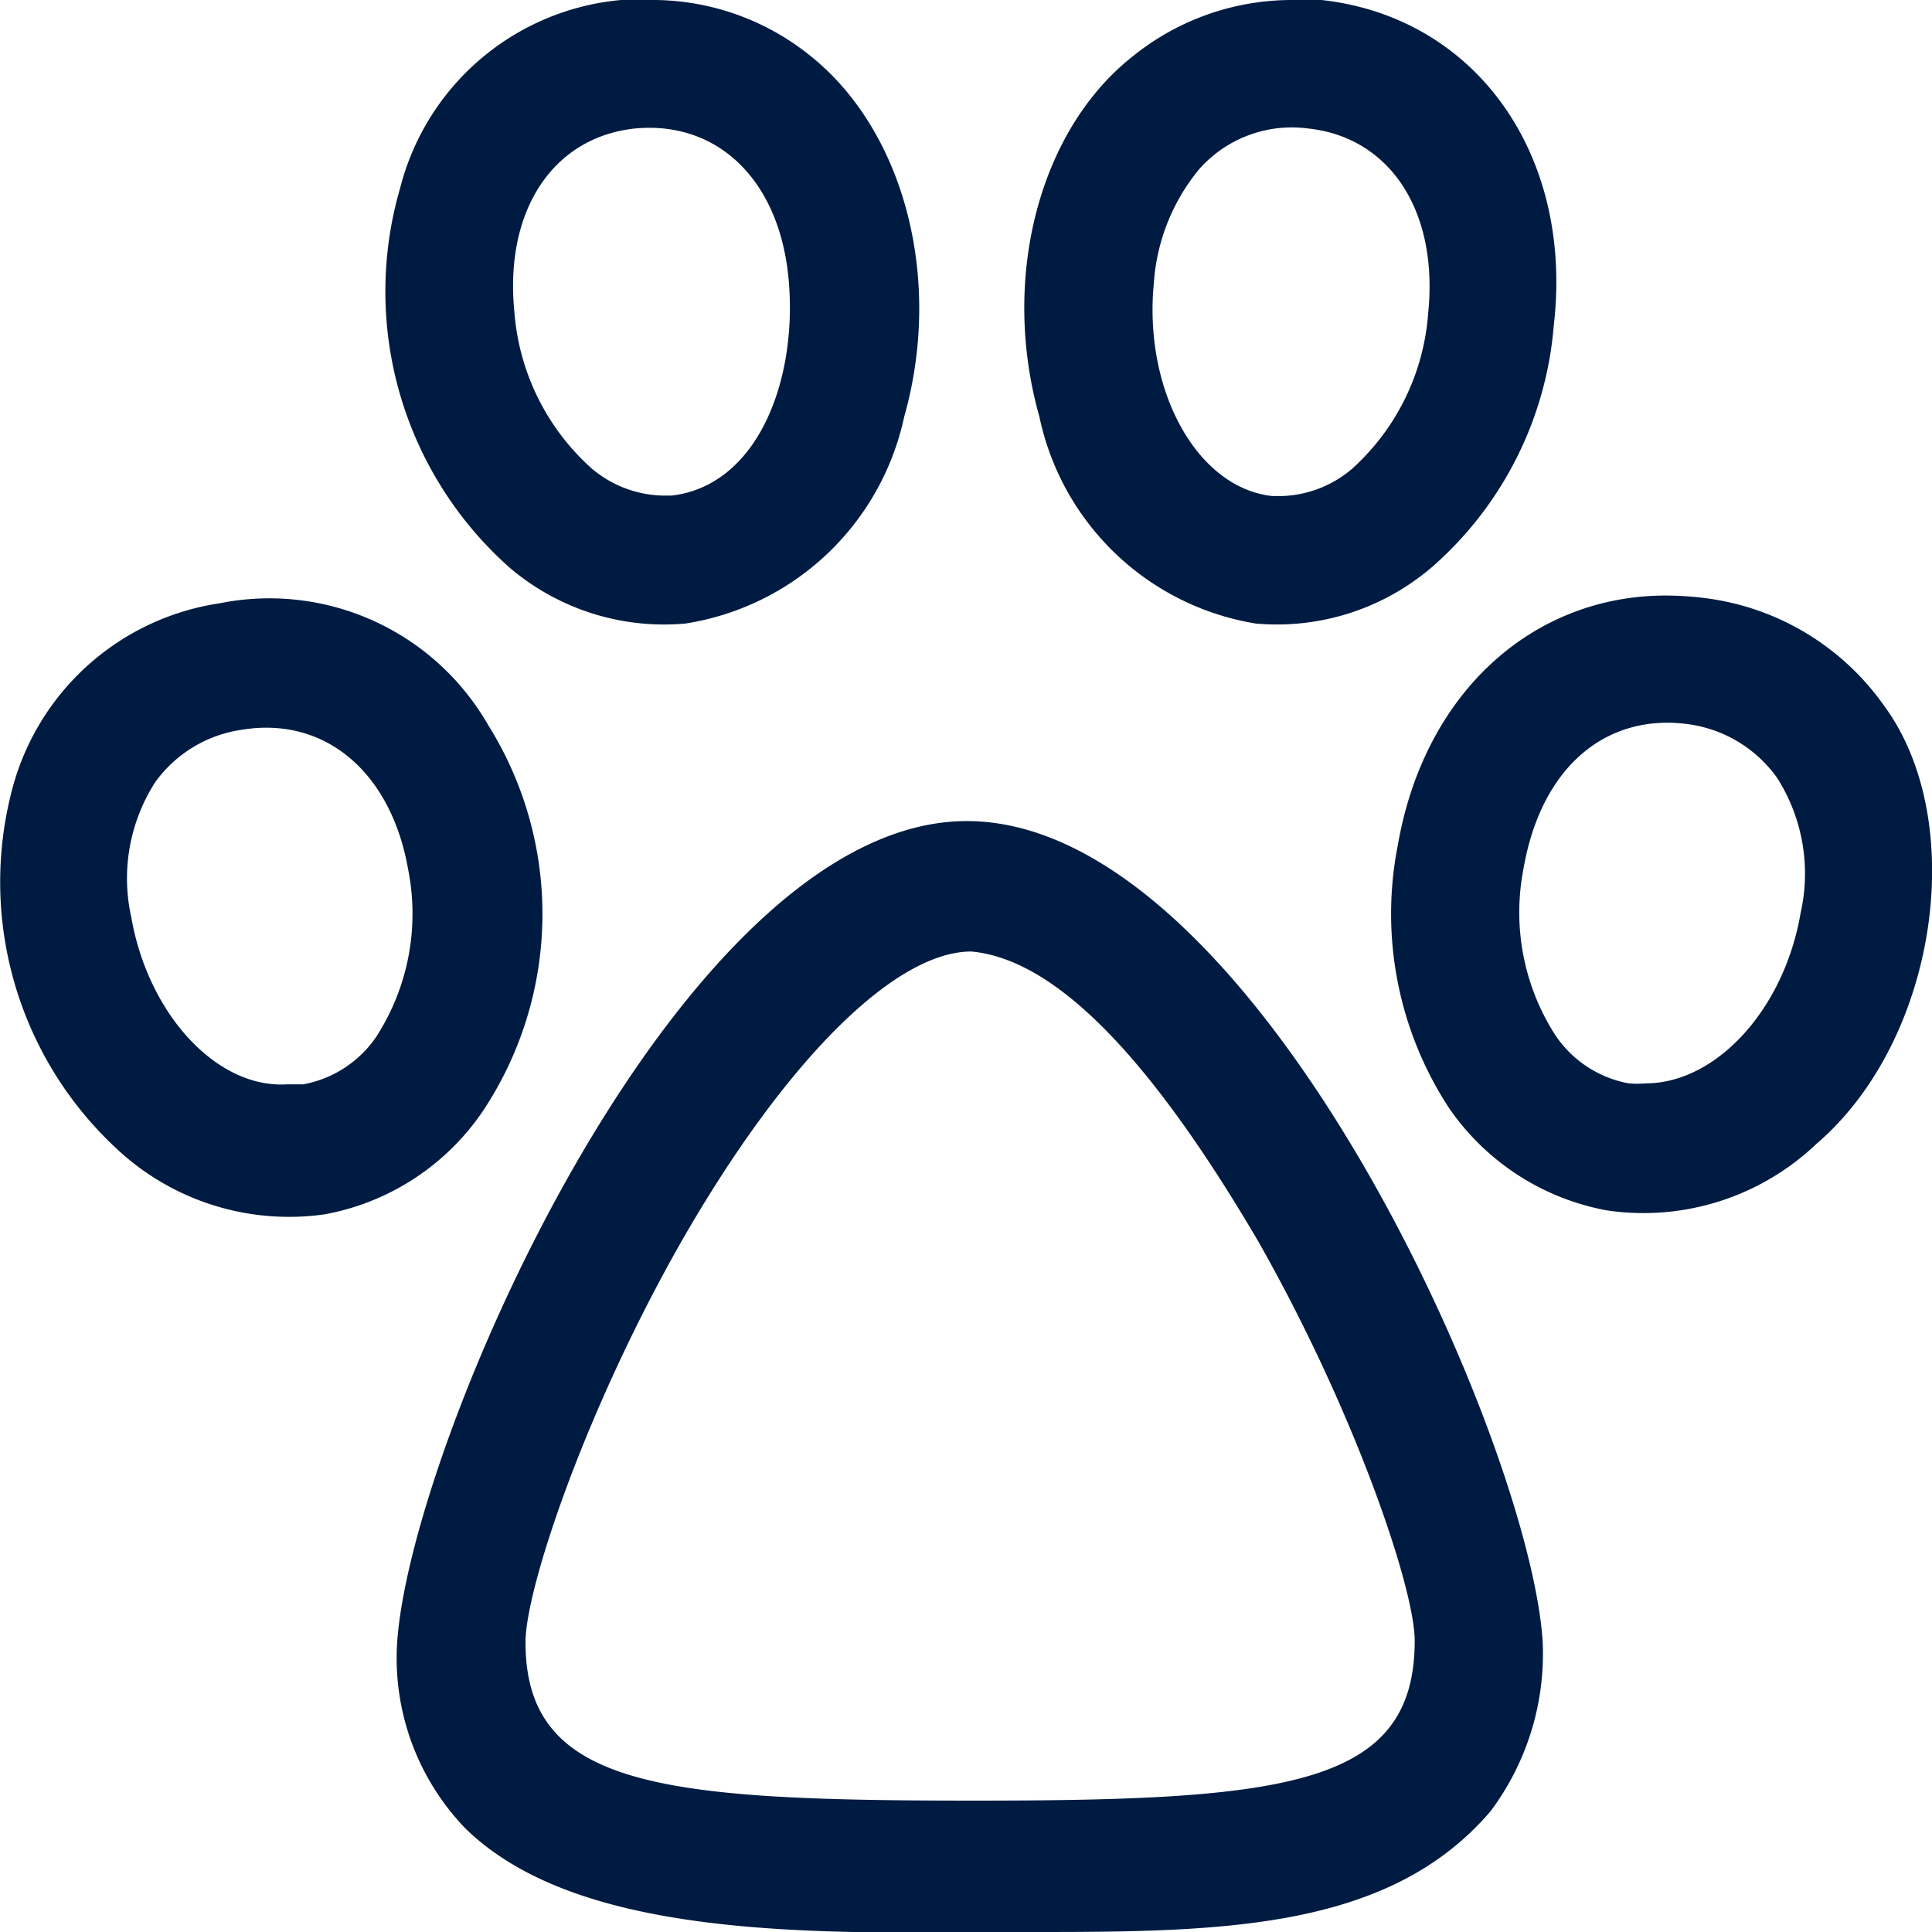
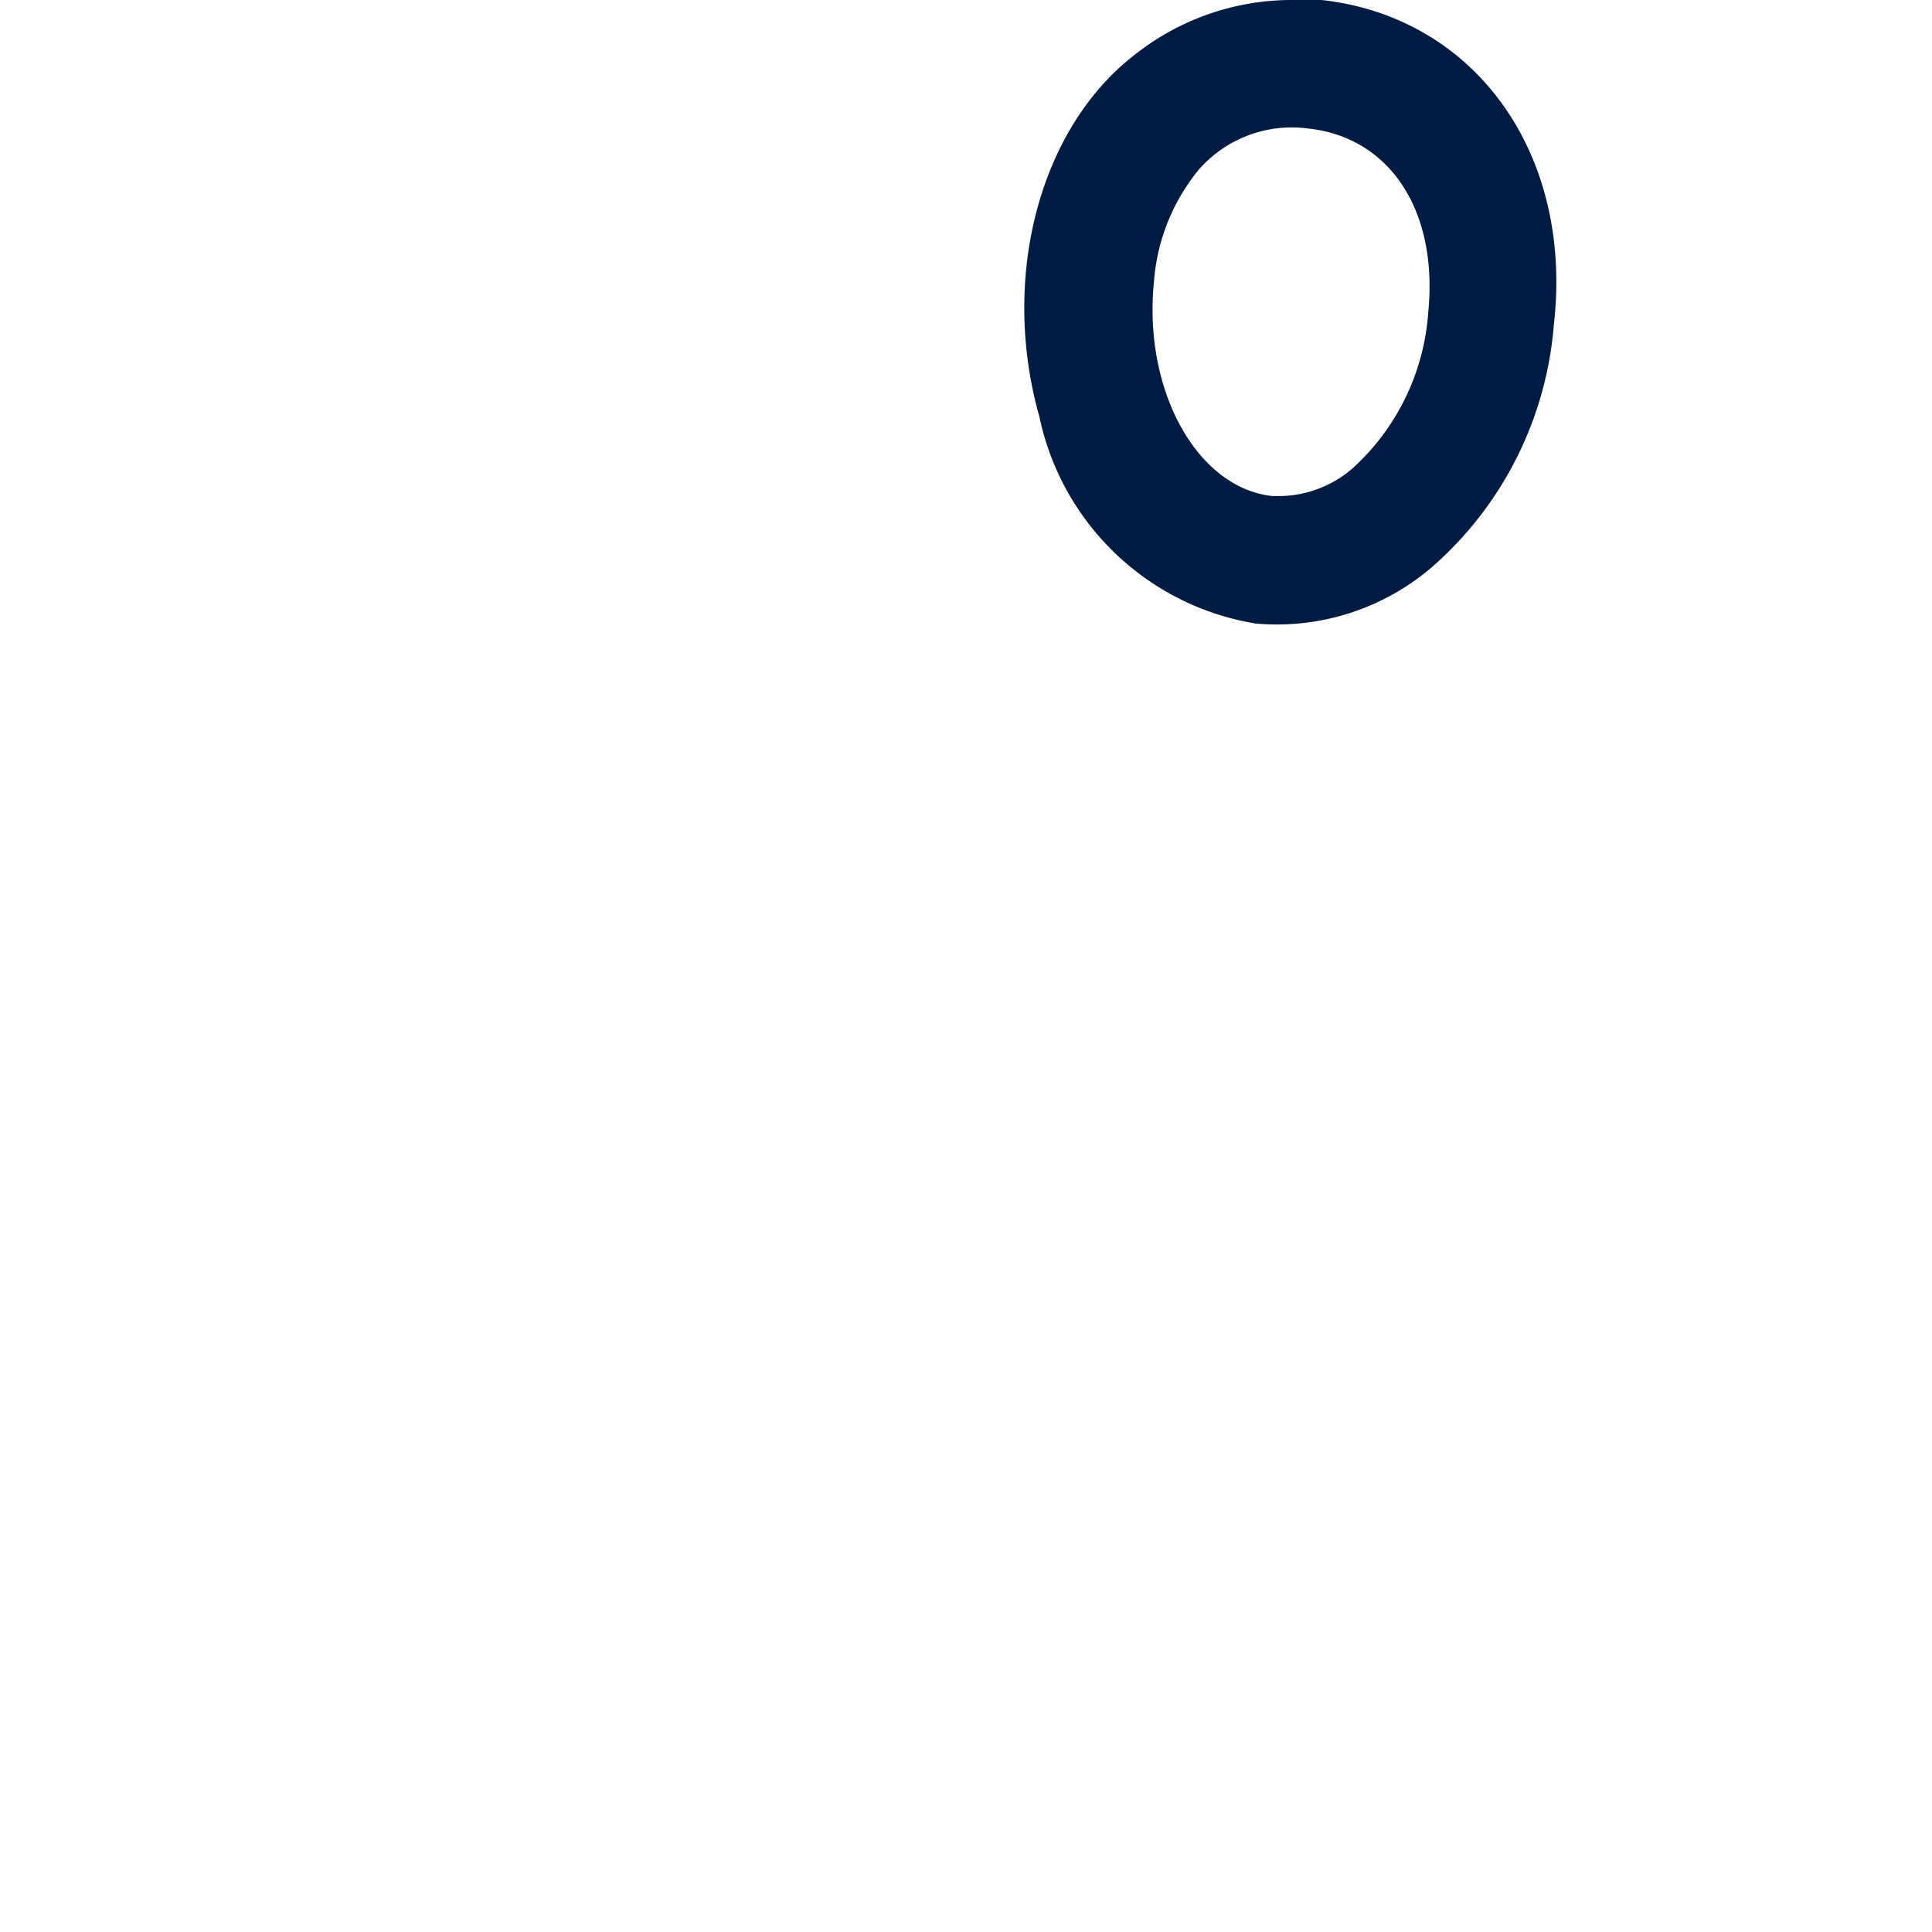
<svg xmlns="http://www.w3.org/2000/svg" width="24px" height="24px" viewBox="0 0 40 40">
  <defs>
    <style>.cls-1{fill:#001b41;}</style>
  </defs>
-   <path class="cls-1" d="M33.27,25.06a5.19,5.19,0,0,0,4.34-1.38C40.11,21.54,40.78,17,39,14.6h0a5.35,5.35,0,0,0-3.51-2.19,6.58,6.58,0,0,0-1-.08c-2.75,0-5,2-5.55,5.17A7.34,7.34,0,0,0,30,22.94,5.08,5.08,0,0,0,33.27,25.06ZM31.54,18C31.9,15.88,33.26,14.74,35,15a2.71,2.71,0,0,1,1.79,1.1,3.69,3.69,0,0,1,.49,2.8c-.34,2-1.75,3.53-3.21,3.53a2.07,2.07,0,0,1-.35,0,2.34,2.34,0,0,1-1.52-1A4.7,4.7,0,0,1,31.54,18Z" />
-   <path class="cls-1" d="M8.28,3.91a7.64,7.64,0,0,0,2.28,7.85,4.93,4.93,0,0,0,3.63,1.15,5.5,5.5,0,0,0,4.53-4.28c.81-2.86,0-5.93-1.95-7.48h0A5.2,5.2,0,0,0,13.45,0l-.59,0A5.2,5.2,0,0,0,8.28,3.91Zm4.87-1.25c1.71-.16,3,1.07,3.18,3.15s-.65,4.24-2.42,4.45h-.2a2.35,2.35,0,0,1-1.47-.57,4.84,4.84,0,0,1-1.59-3.23C10.44,4.37,11.44,2.84,13.15,2.66Z" />
  <path class="cls-1" d="M21.52,8.63A5.48,5.48,0,0,0,26,12.91a4.93,4.93,0,0,0,3.66-1.18,7.44,7.44,0,0,0,2.51-5h0C32.58,3.18,30.54.35,27.36,0a5.68,5.68,0,0,0-.59,0,5.24,5.24,0,0,0-3.31,1.16C21.51,2.69,20.71,5.77,21.52,8.63Zm2.37-2.78a4.14,4.14,0,0,1,.94-2.35,2.56,2.56,0,0,1,2.25-.84c1.7.18,2.7,1.71,2.49,3.81A4.81,4.81,0,0,1,28,9.7a2.35,2.35,0,0,1-1.46.57h-.2C24.78,10.1,23.67,8.08,23.89,5.85Z" />
-   <path class="cls-1" d="M30.86,37.5A5.44,5.44,0,0,0,31.94,34c-.25-4.12-5.91-16.91-11.86-17S8.46,29.92,8.22,34.05a5.08,5.08,0,0,0,1.41,3.8C11.76,39.94,16,40.06,20.15,40v.25h0V40l1.37,0C25.42,40,28.79,39.92,30.86,37.5ZM10.88,34c0-1.1,1.23-4.79,3.23-8.3,2.12-3.7,4.4-6,6-6h0c1.72.16,3.67,2.13,5.94,6,2,3.52,3.24,7.19,3.24,8.27,0,3-2.64,3.31-9.13,3.31S10.88,37,10.88,34Z" />
-   <path class="cls-1" d="M4.55,12.49a5.24,5.24,0,0,0-4.3,3.86,7.53,7.53,0,0,0,2.14,7.41,5.22,5.22,0,0,0,4.34,1.38A5.06,5.06,0,0,0,10,23a7.37,7.37,0,0,0,.1-8A5.22,5.22,0,0,0,4.55,12.49ZM8.45,18a4.7,4.7,0,0,1-.65,3.45,2.34,2.34,0,0,1-1.52,1l-.34,0C4.49,22.54,3.07,21,2.72,19a3.69,3.69,0,0,1,.49-2.8A2.67,2.67,0,0,1,5,15.11C6.74,14.82,8.1,16,8.45,18Z" />
</svg>